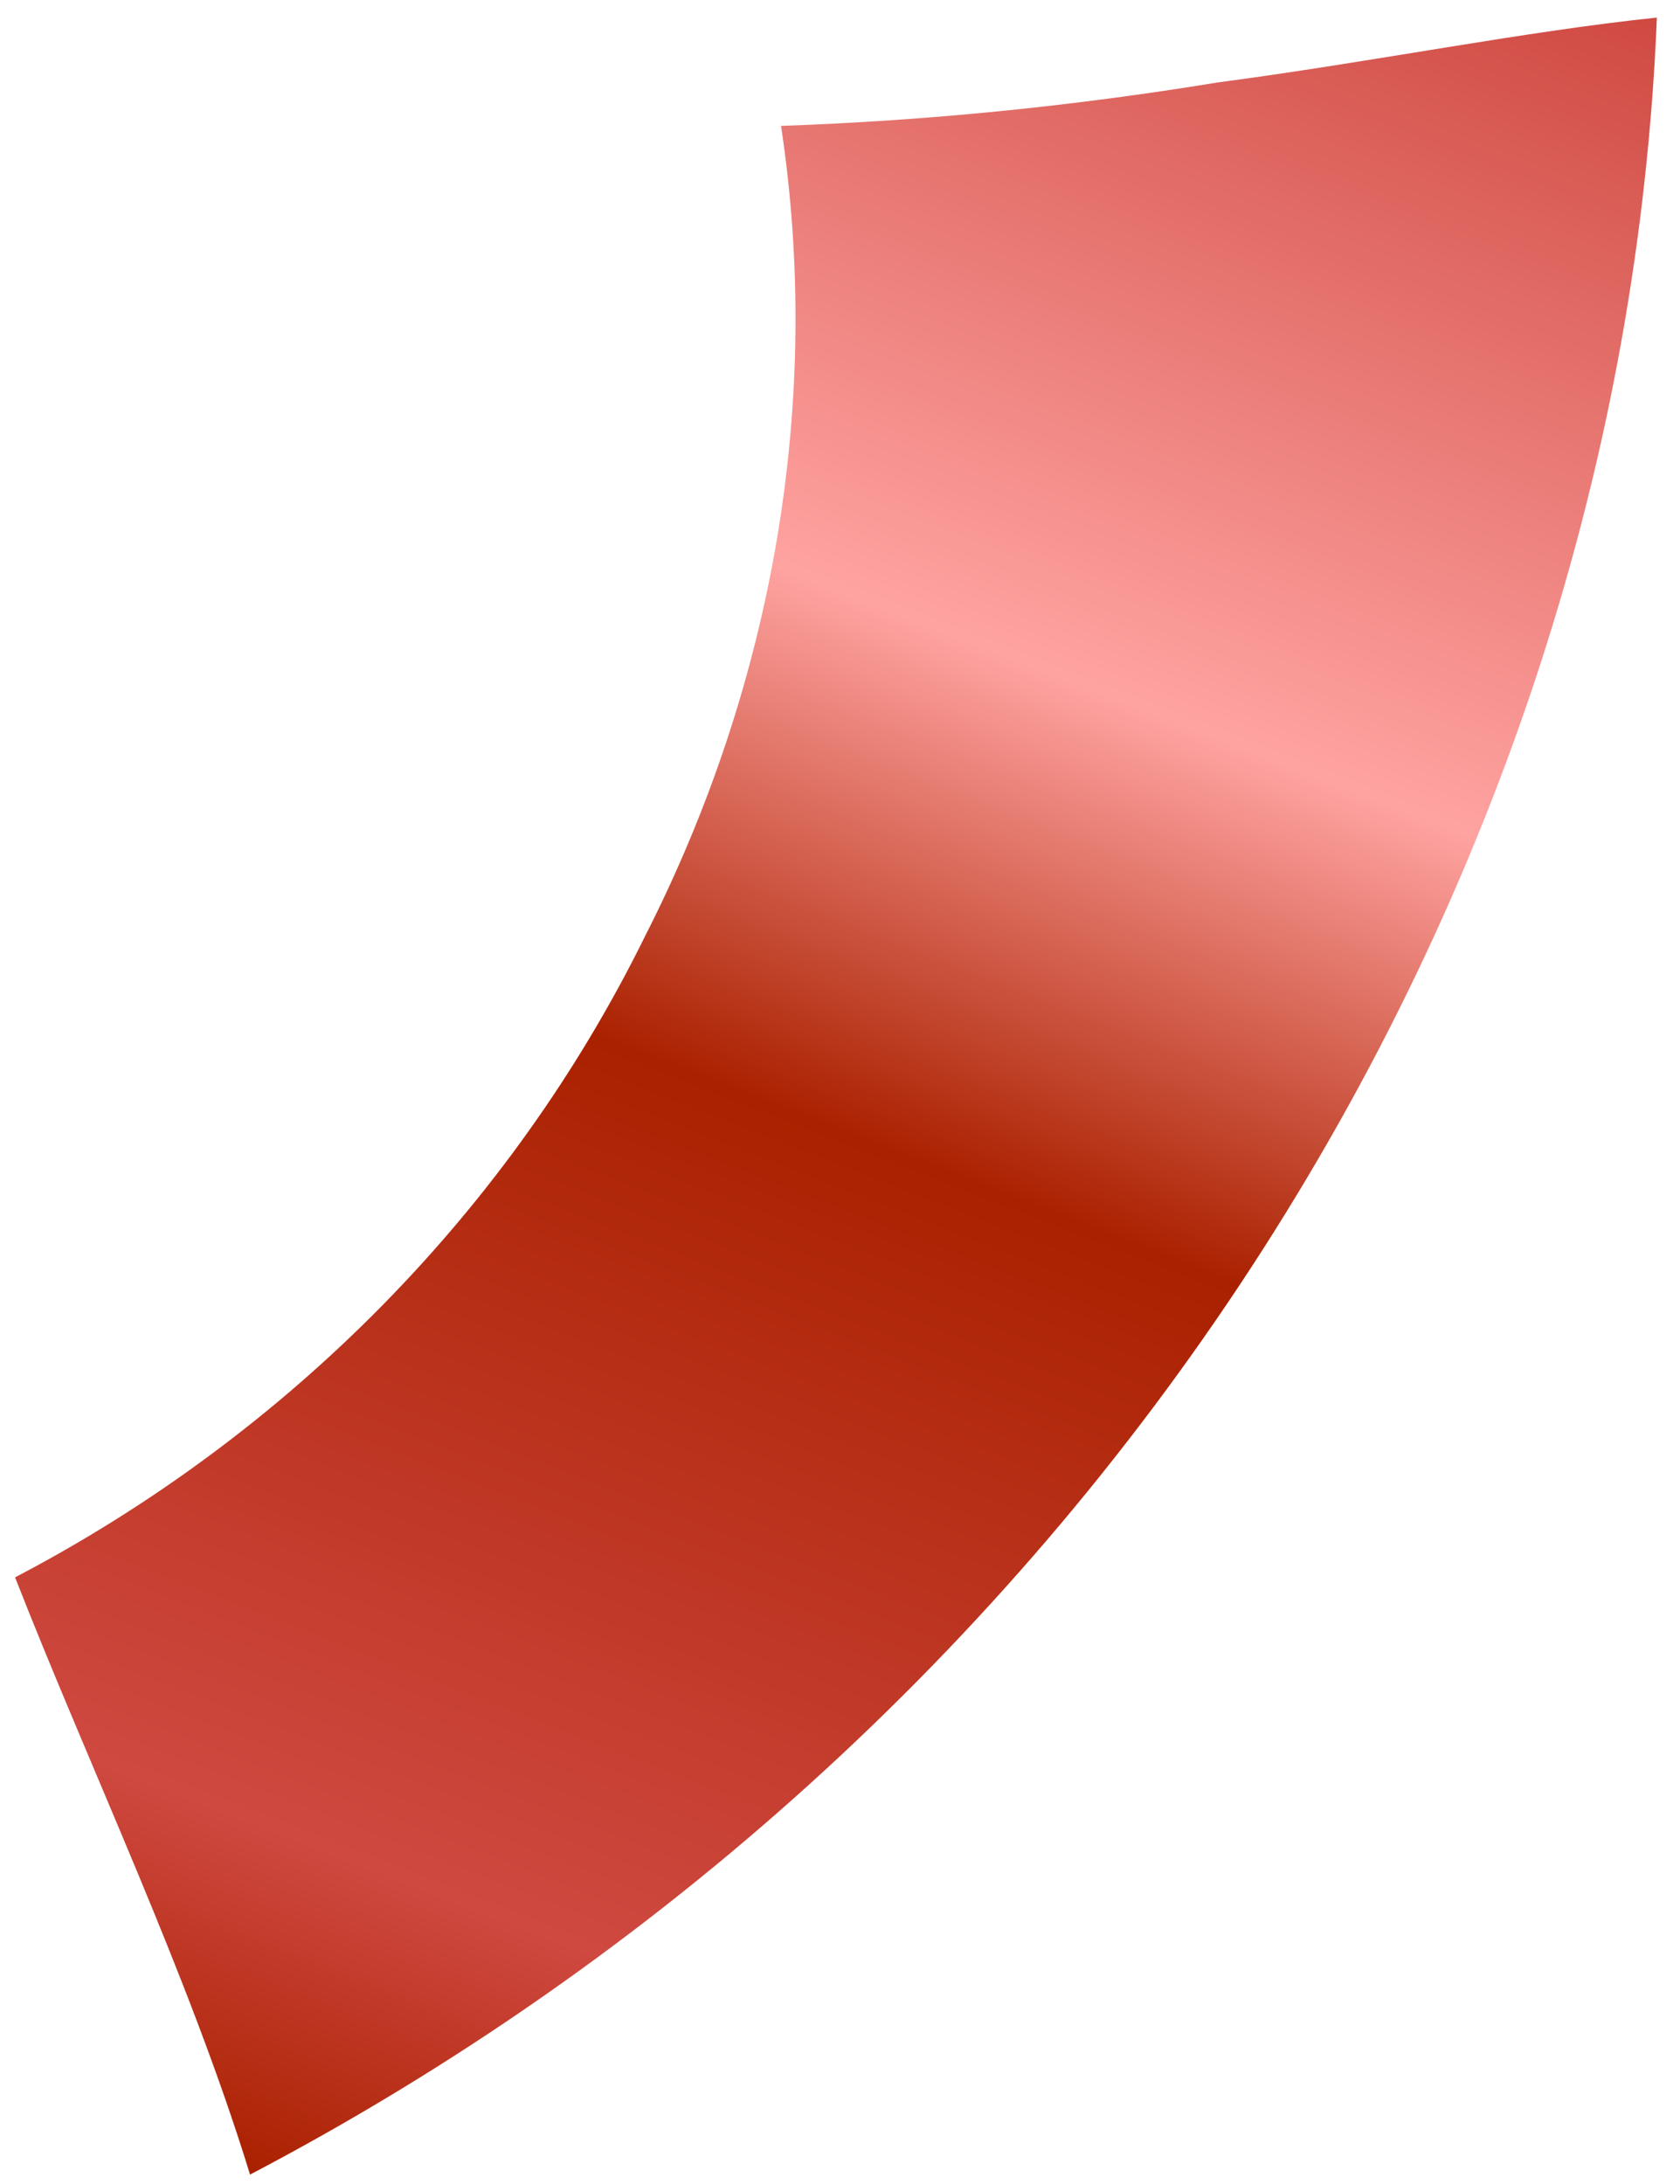
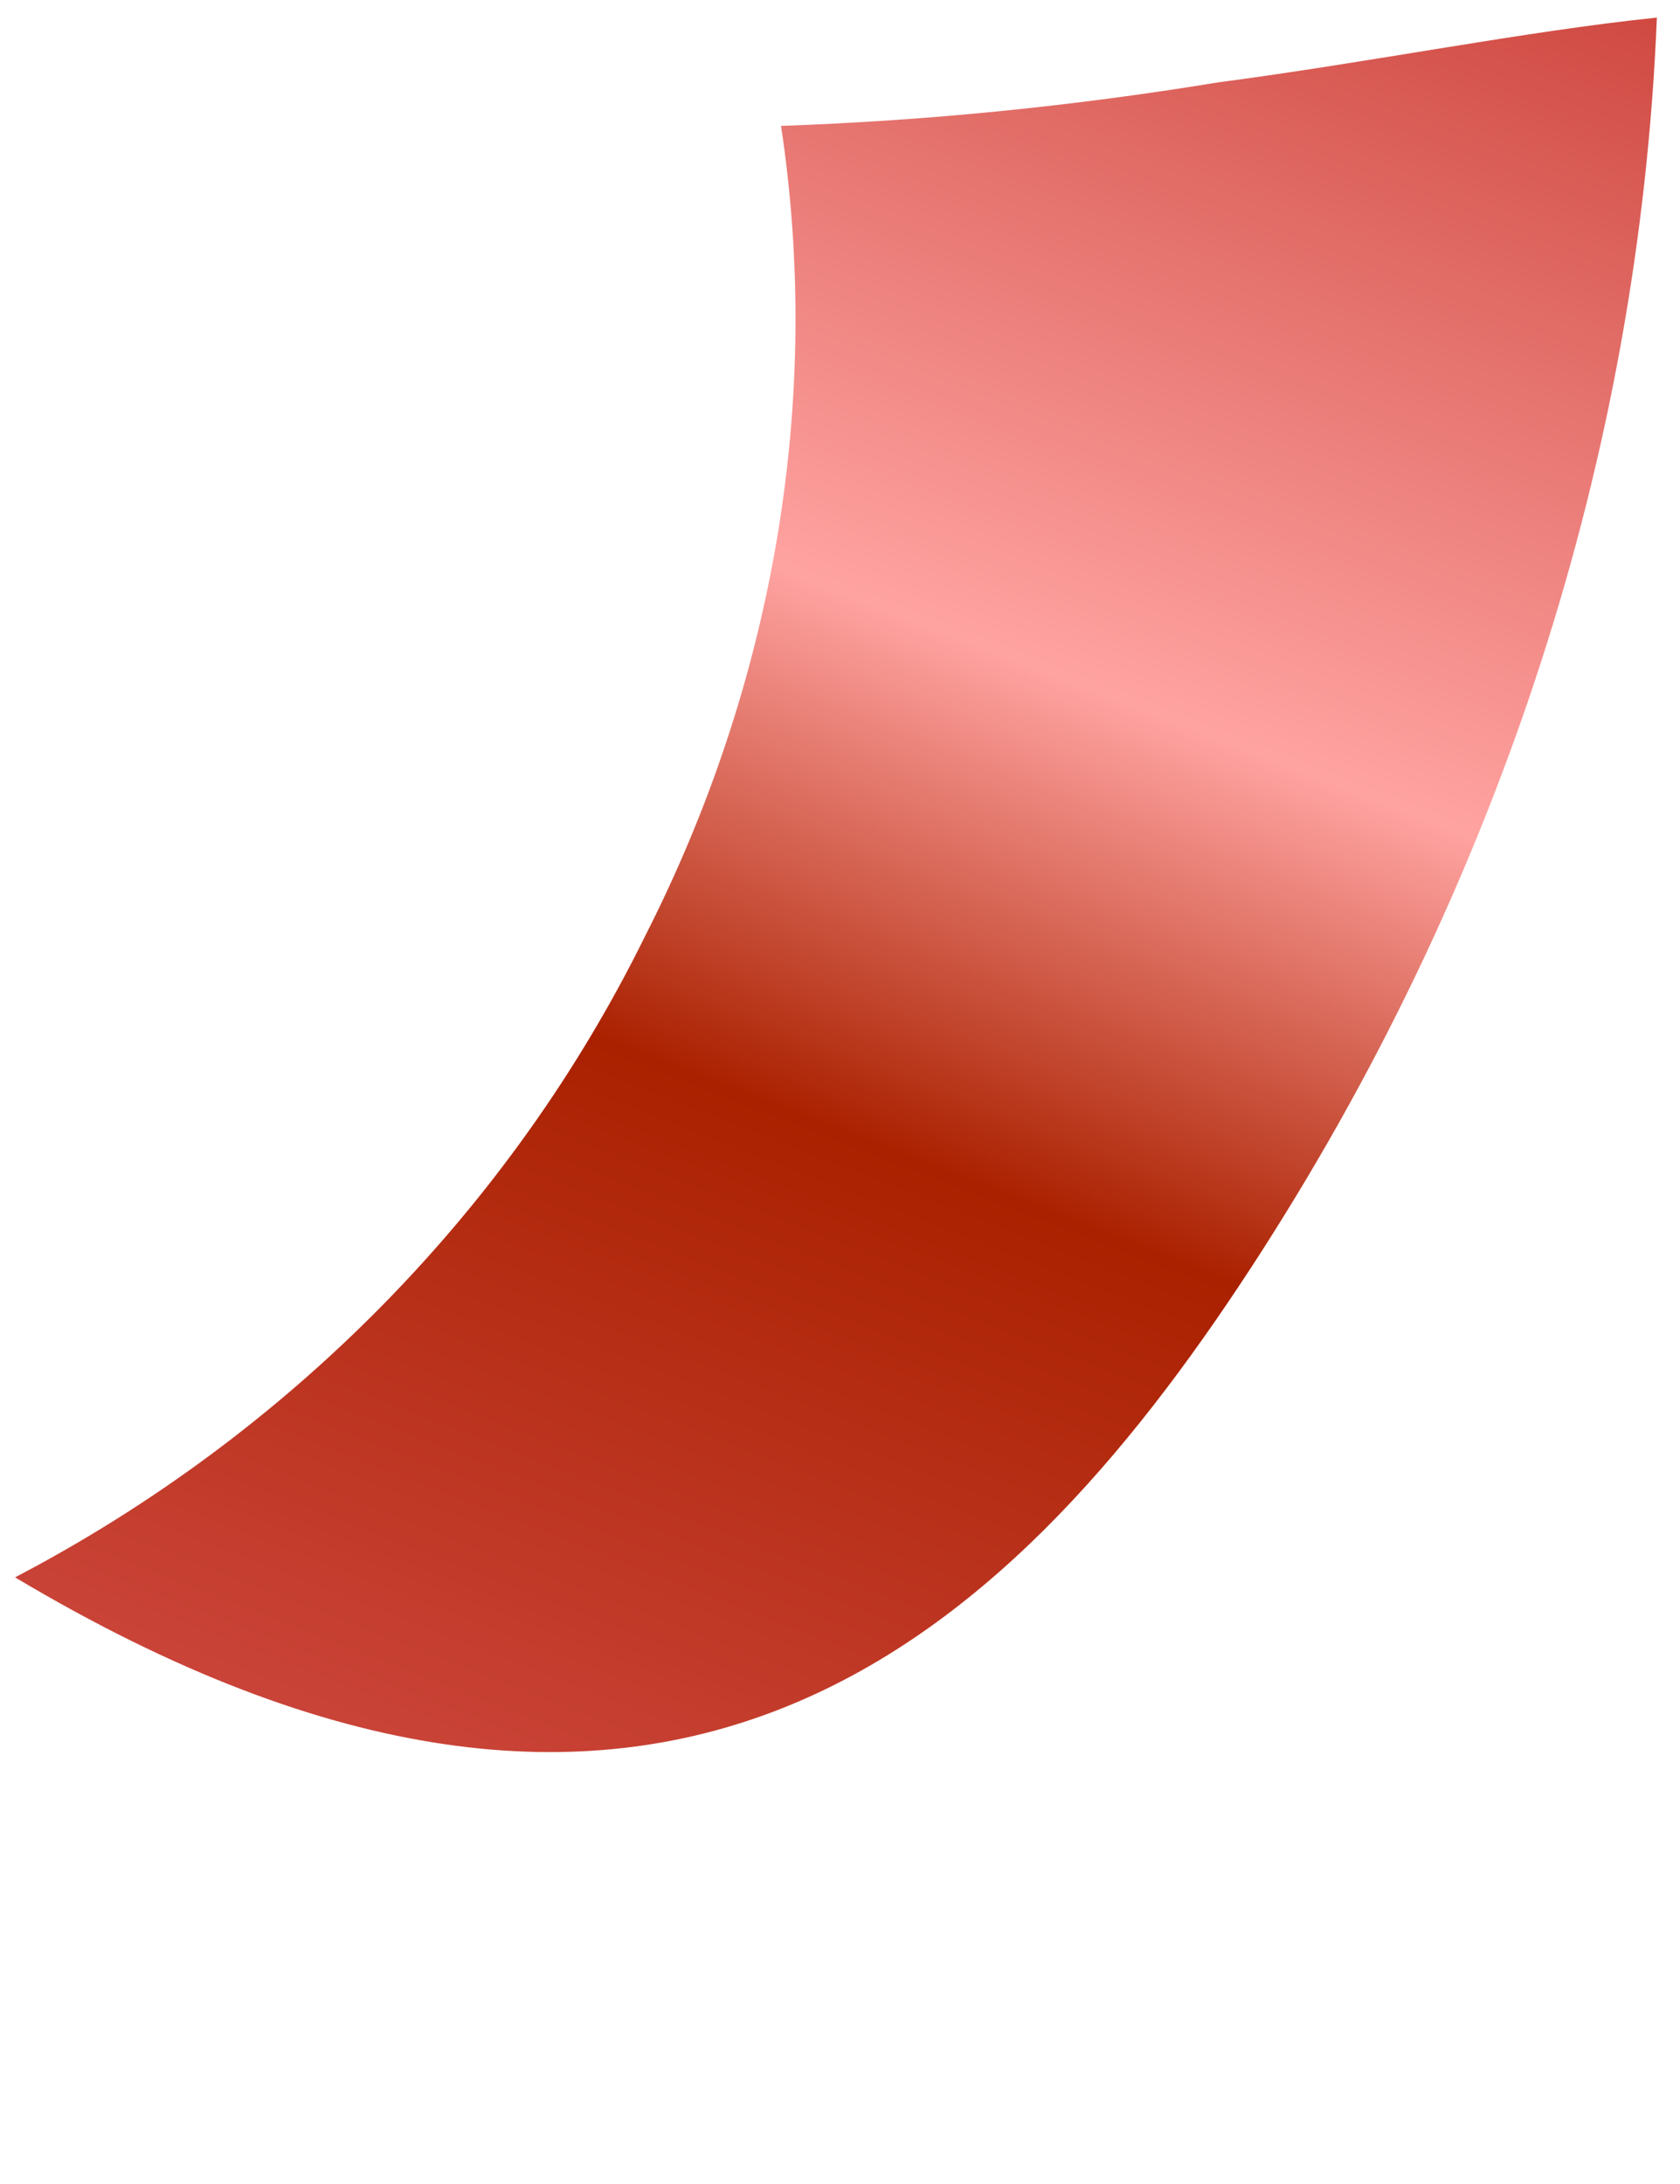
<svg xmlns="http://www.w3.org/2000/svg" width="30" height="39" viewBox="0 0 30 39" fill="none">
-   <path d="M13.947 2.248C14.684 7.115 13.835 12.169 11.517 16.721C9.128 21.576 5.167 25.606 0.269 28.167C1.61 31.594 3.372 35.273 4.465 38.832C11.739 35.016 17.918 29.417 22.342 22.634C26.766 15.85 29.27 8.136 29.587 0.314C27.216 0.56 24.493 1.11 21.746 1.472C19.157 1.897 16.552 2.157 13.947 2.248Z" fill="url(#paint0_linear_1294_30896)" />
+   <path d="M13.947 2.248C14.684 7.115 13.835 12.169 11.517 16.721C9.128 21.576 5.167 25.606 0.269 28.167C11.739 35.016 17.918 29.417 22.342 22.634C26.766 15.85 29.27 8.136 29.587 0.314C27.216 0.56 24.493 1.11 21.746 1.472C19.157 1.897 16.552 2.157 13.947 2.248Z" fill="url(#paint0_linear_1294_30896)" />
  <defs>
    <linearGradient id="paint0_linear_1294_30896" x1="5.274" y1="39.072" x2="21.524" y2="-2.818" gradientUnits="userSpaceOnUse">
      <stop stop-color="#AA2100" />
      <stop offset="0.13" stop-color="#CF4941" />
      <stop offset="0.47" stop-color="#AA2100" />
      <stop offset="0.67" stop-color="#FFA3A1" />
      <stop offset="1" stop-color="#CF4941" />
    </linearGradient>
  </defs>
</svg>